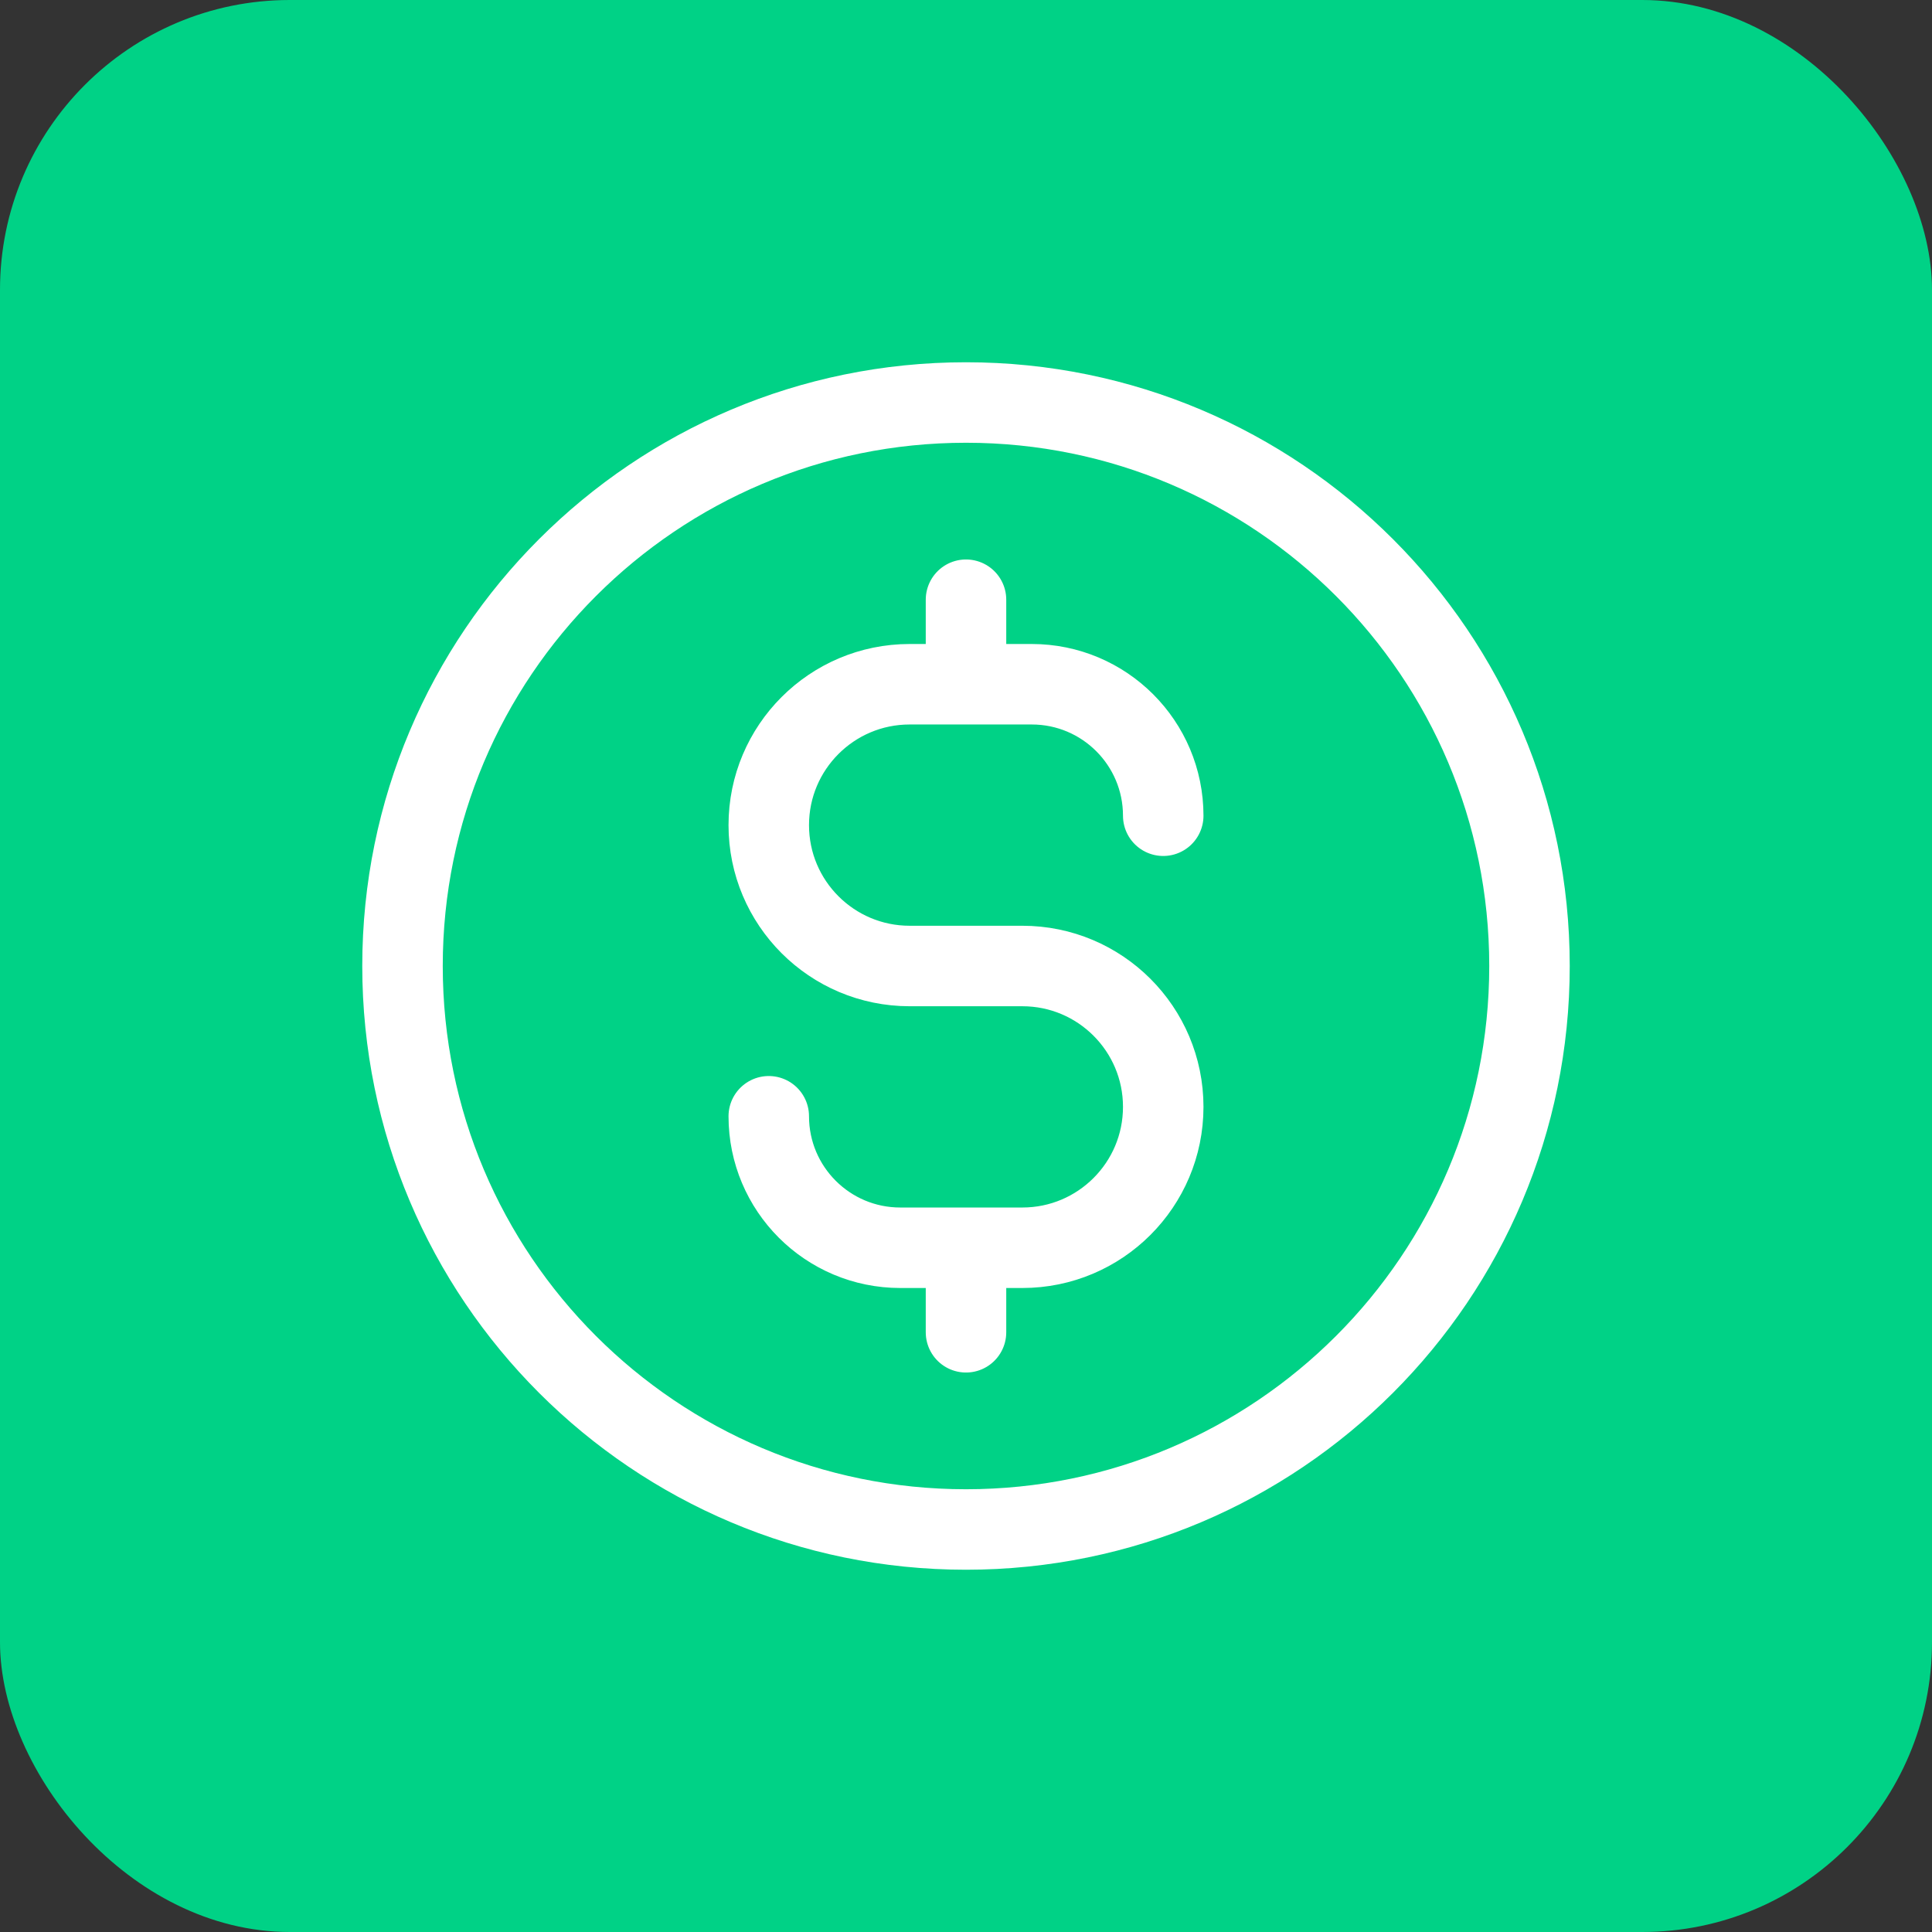
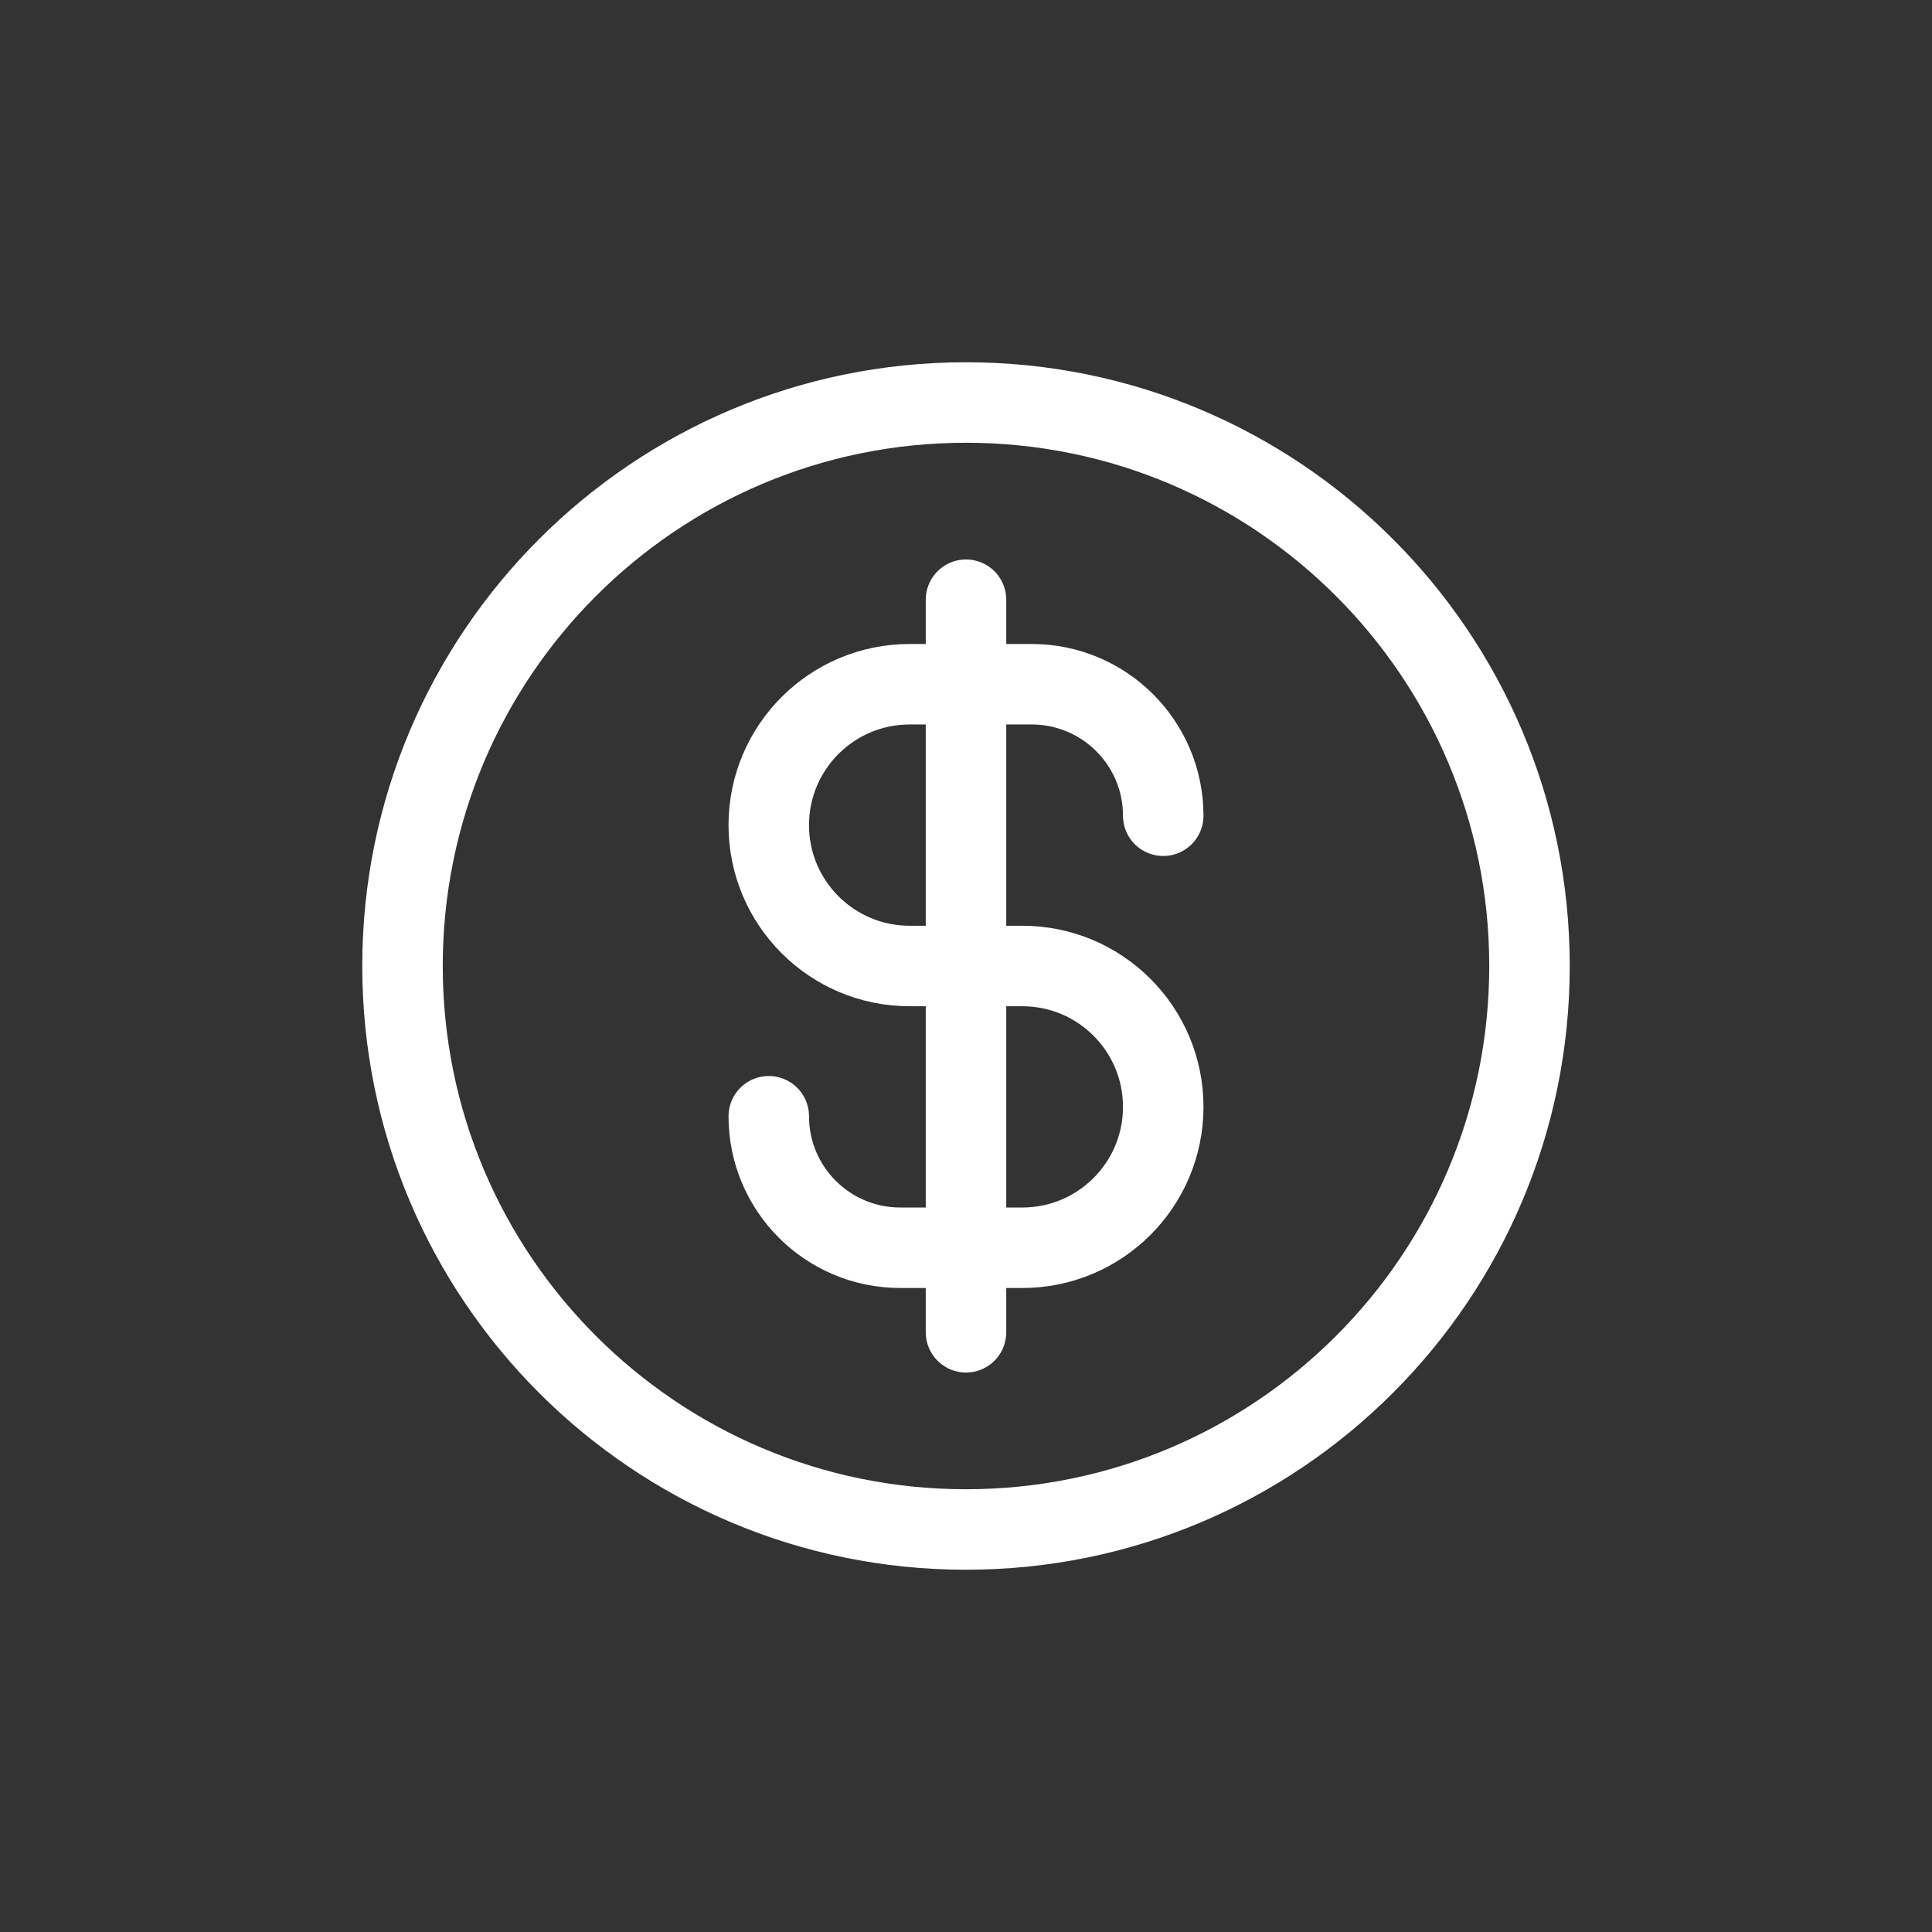
<svg xmlns="http://www.w3.org/2000/svg" width="68" height="68" viewBox="0 0 68 68" fill="none">
  <rect x="0" y="0" width="68" height="68" fill="#333333" stroke="none" />
-   <rect width="68" height="68" rx="10.2" fill="#00D286" />
-   <path d="M27.058 39.289C27.058 41.845 29.13 43.917 31.686 43.917H35.983C38.722 43.917 40.942 41.697 40.942 38.958C40.942 36.22 38.722 34 35.983 34H32.017C29.278 34 27.058 31.78 27.058 29.042C27.058 26.303 29.278 24.083 32.017 24.083H36.314C38.87 24.083 40.942 26.155 40.942 28.711M34 21.108V24.083M34 43.917V46.892M53.833 34C53.833 44.954 44.954 53.833 34 53.833C23.046 53.833 14.167 44.954 14.167 34C14.167 23.046 23.046 14.167 34 14.167C44.954 14.167 53.833 23.046 53.833 34Z" stroke="white" stroke-width="2.833" stroke-linecap="round" stroke-linejoin="round" />
+   <path d="M27.058 39.289C27.058 41.845 29.13 43.917 31.686 43.917H35.983C38.722 43.917 40.942 41.697 40.942 38.958C40.942 36.22 38.722 34 35.983 34H32.017C29.278 34 27.058 31.78 27.058 29.042C27.058 26.303 29.278 24.083 32.017 24.083H36.314C38.87 24.083 40.942 26.155 40.942 28.711M34 21.108V24.083V46.892M53.833 34C53.833 44.954 44.954 53.833 34 53.833C23.046 53.833 14.167 44.954 14.167 34C14.167 23.046 23.046 14.167 34 14.167C44.954 14.167 53.833 23.046 53.833 34Z" stroke="white" stroke-width="2.833" stroke-linecap="round" stroke-linejoin="round" />
</svg>